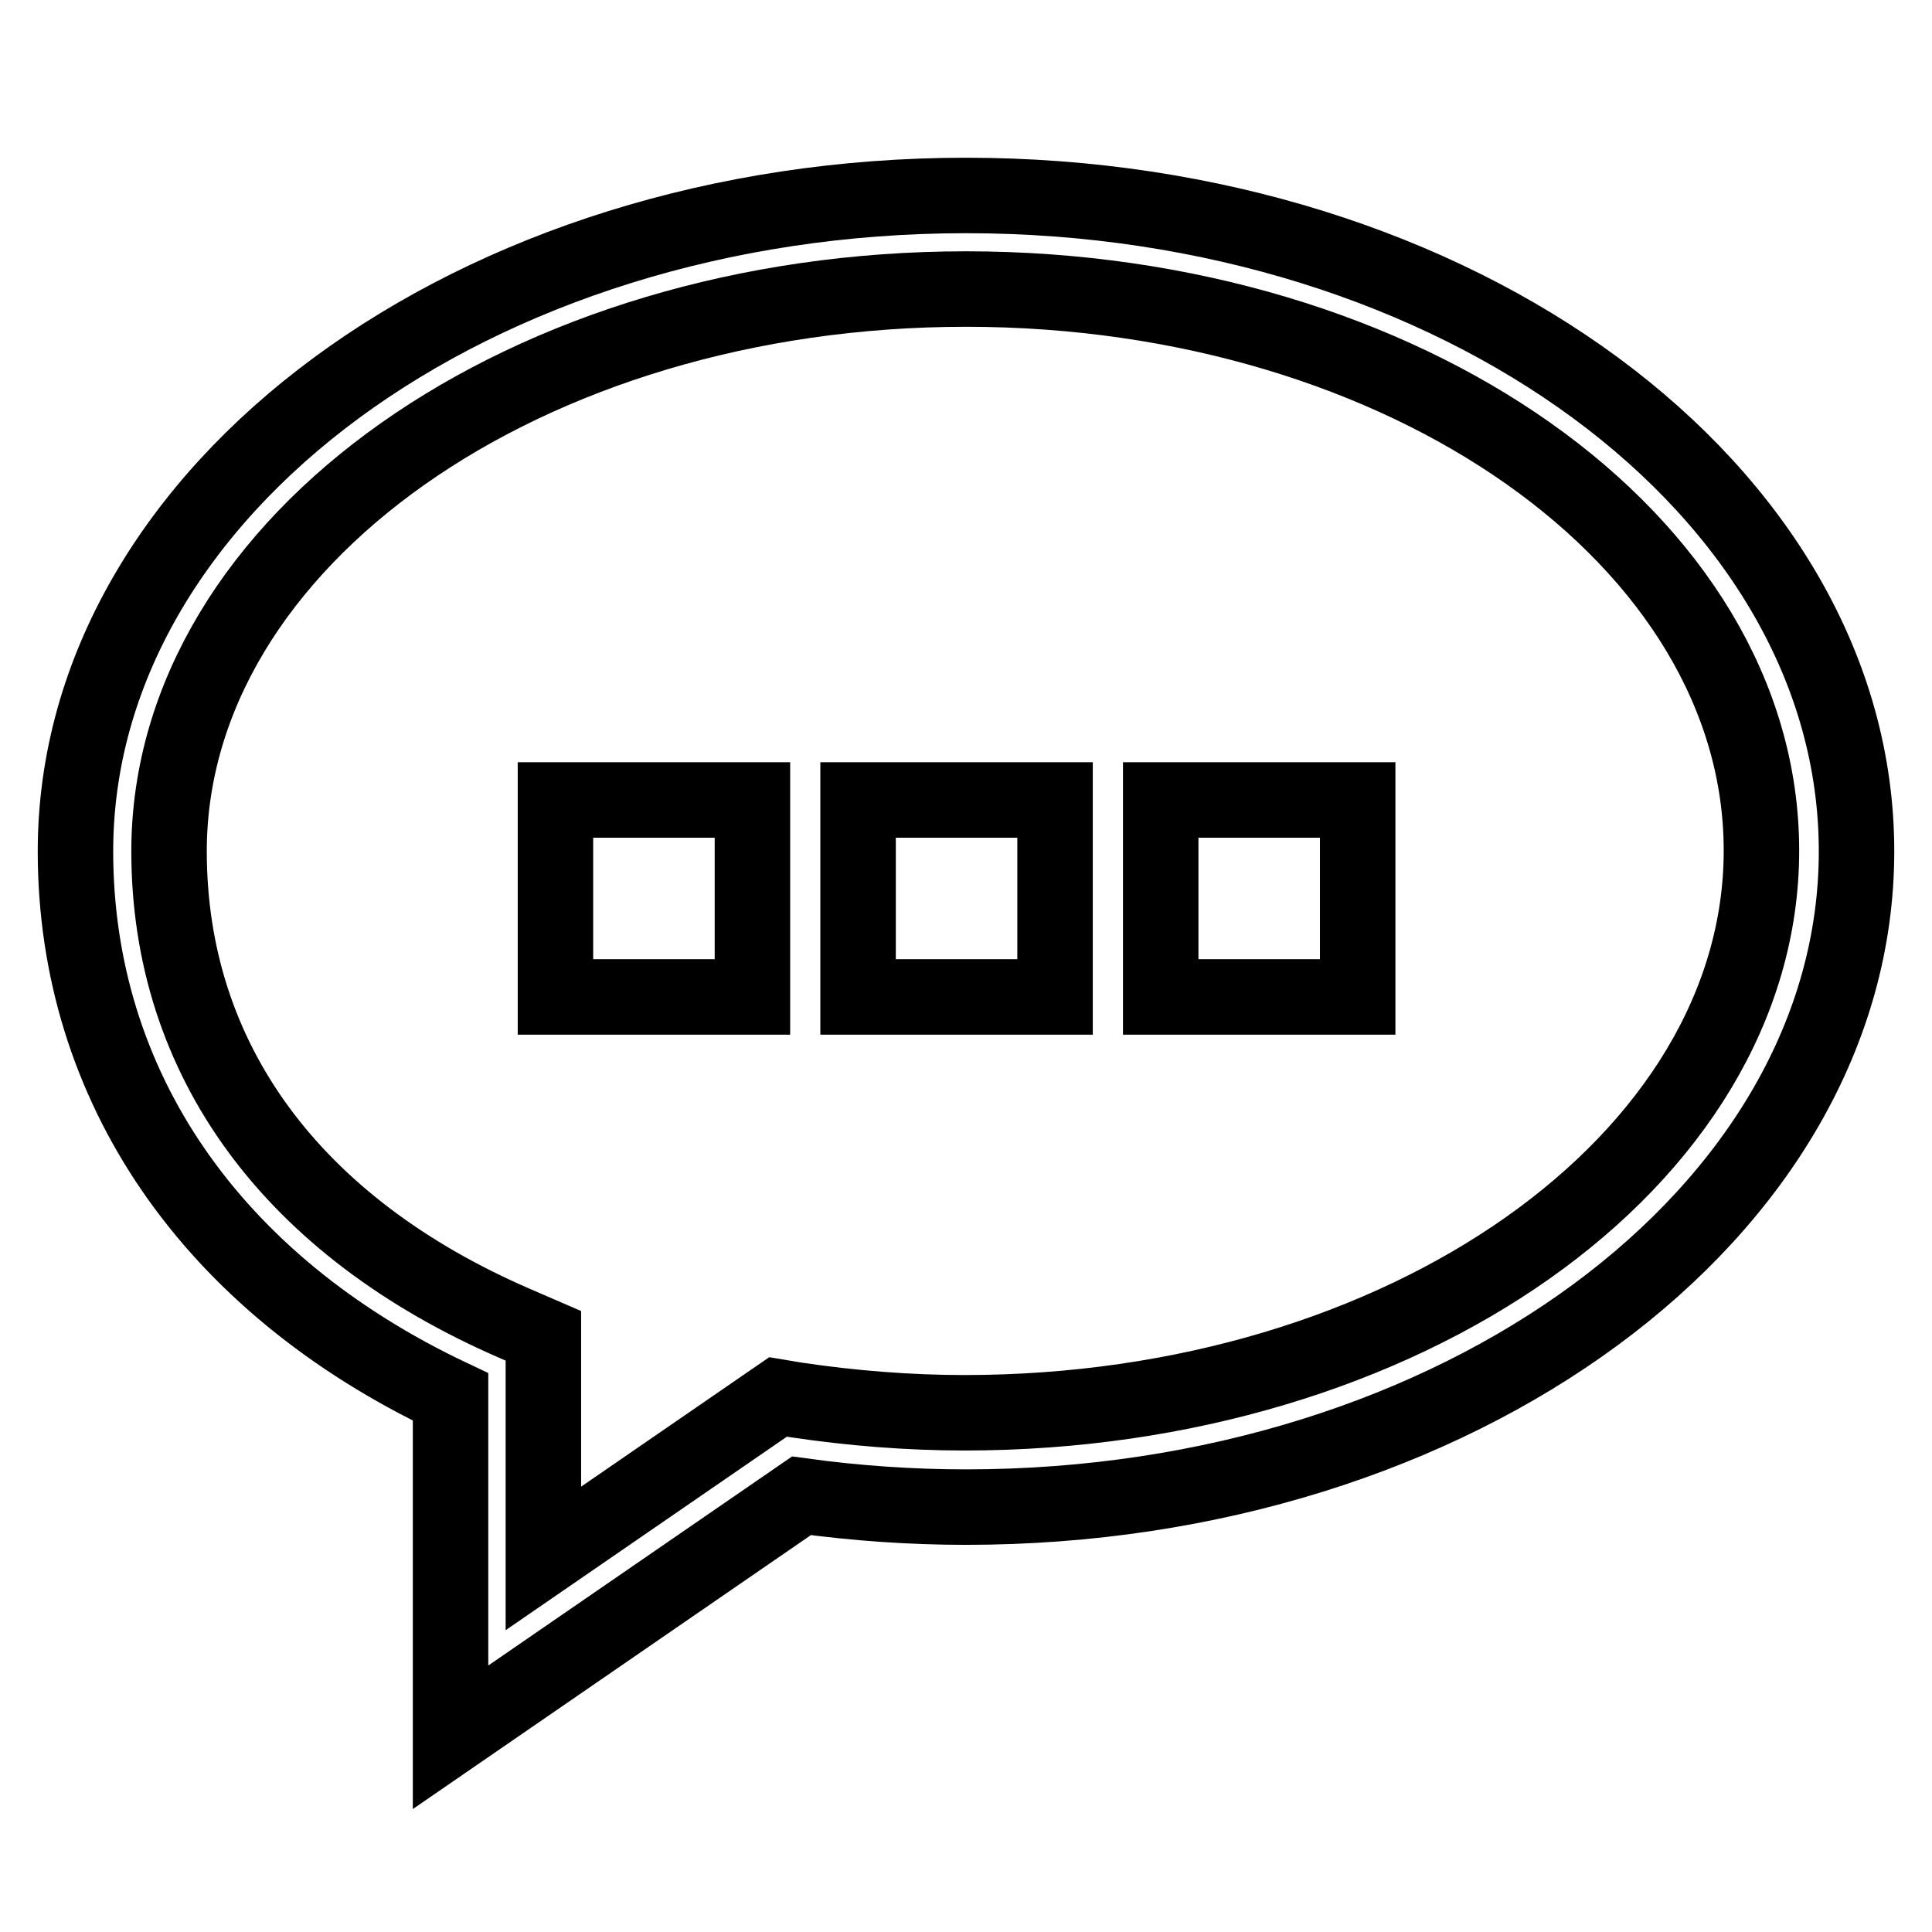
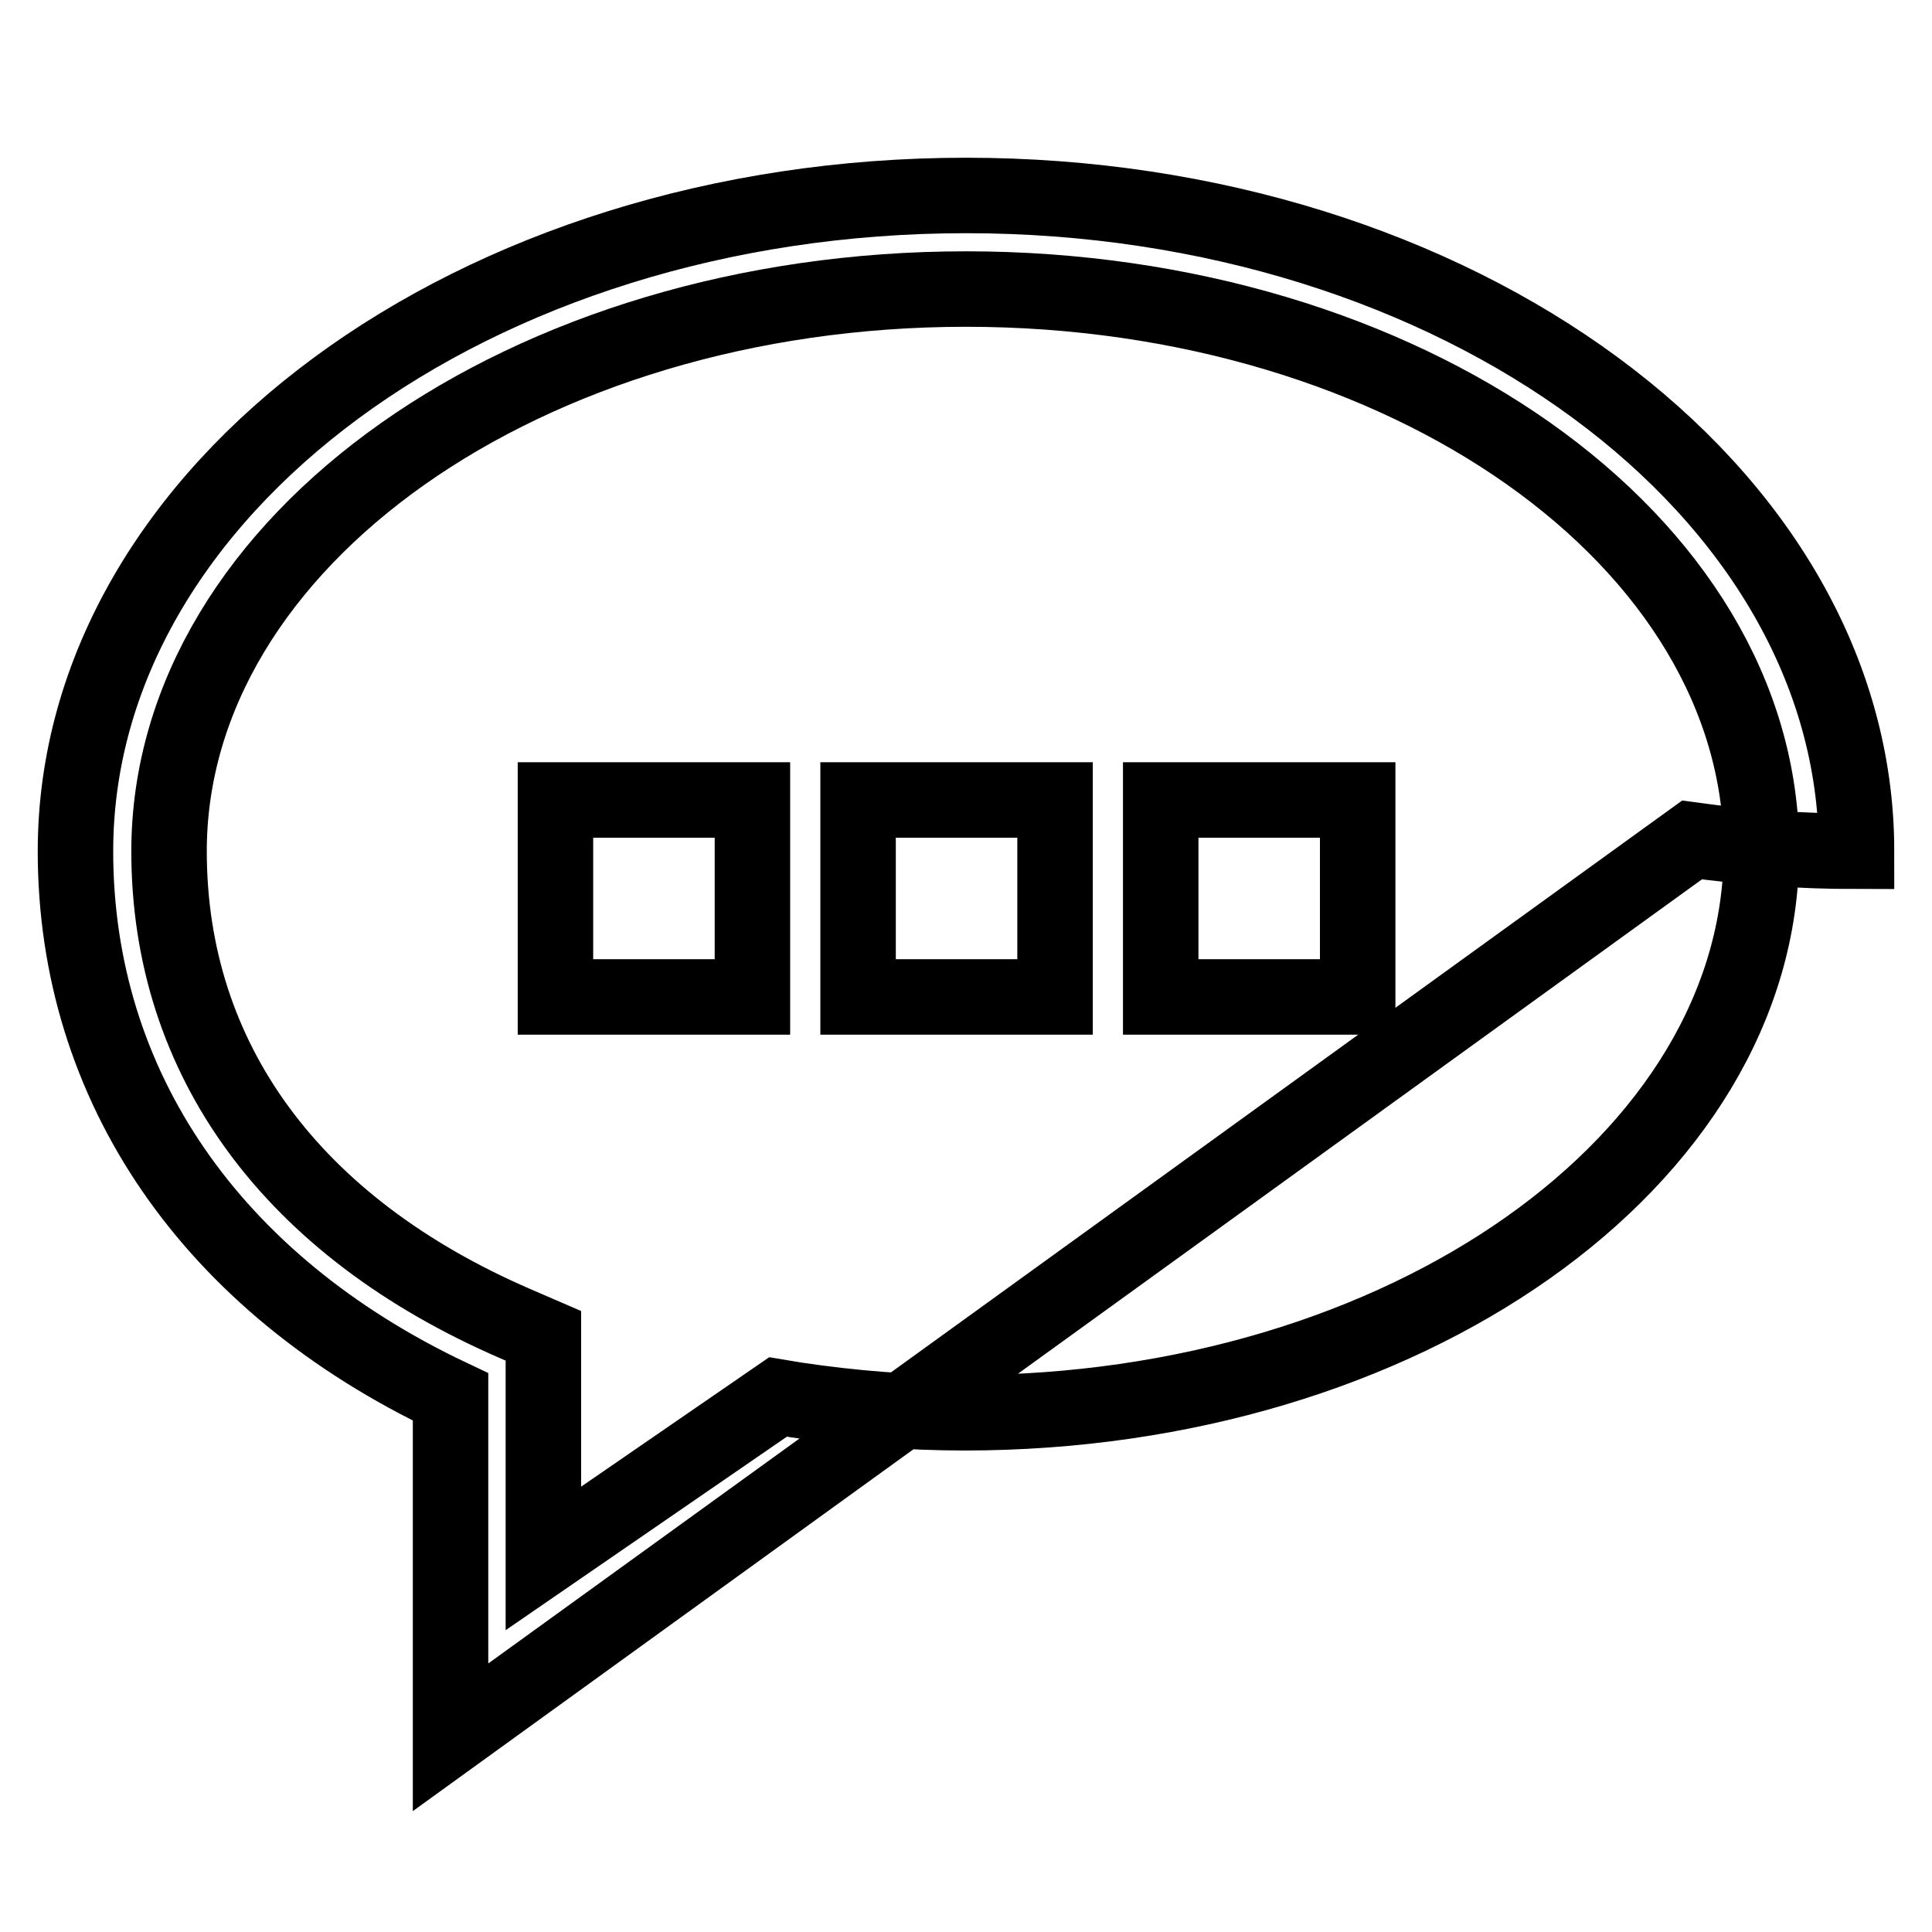
<svg xmlns="http://www.w3.org/2000/svg" version="1.1" x="0px" y="0px" viewBox="0 0 256 256" enable-background="new 0 0 256 256" xml:space="preserve">
  <g>
-     <path stroke-width="10" fill-opacity="0" stroke="#000000" d="M59.7,230.2v-45.1C28,170.1,10,143.9,10,112.8c0-47.9,52.9-86.9,118-86.9s118,39,118,86.9 c0,47.9-52.9,86.9-118,86.9c-7.2,0-14.5-0.5-21.8-1.5L59.7,230.2z M128,38.3c-58.2,0-105.6,33.4-105.6,74.5 c0,27.6,16.3,49.8,45.9,62.6l3.7,1.6v29.5l31.1-21.4l2.4,0.4c7.4,1.1,14.9,1.7,22.3,1.7c58.2,0,105.6-33.4,105.6-74.5 S186.2,38.3,128,38.3z M153.8,106h26.1v26.1h-26.1V106z M113.7,106h26.1v26.1h-26.1V106z M73.6,106h26.1v26.1H73.6V106z" />
+     <path stroke-width="10" fill-opacity="0" stroke="#000000" d="M59.7,230.2v-45.1C28,170.1,10,143.9,10,112.8c0-47.9,52.9-86.9,118-86.9s118,39,118,86.9 c-7.2,0-14.5-0.5-21.8-1.5L59.7,230.2z M128,38.3c-58.2,0-105.6,33.4-105.6,74.5 c0,27.6,16.3,49.8,45.9,62.6l3.7,1.6v29.5l31.1-21.4l2.4,0.4c7.4,1.1,14.9,1.7,22.3,1.7c58.2,0,105.6-33.4,105.6-74.5 S186.2,38.3,128,38.3z M153.8,106h26.1v26.1h-26.1V106z M113.7,106h26.1v26.1h-26.1V106z M73.6,106h26.1v26.1H73.6V106z" />
  </g>
</svg>